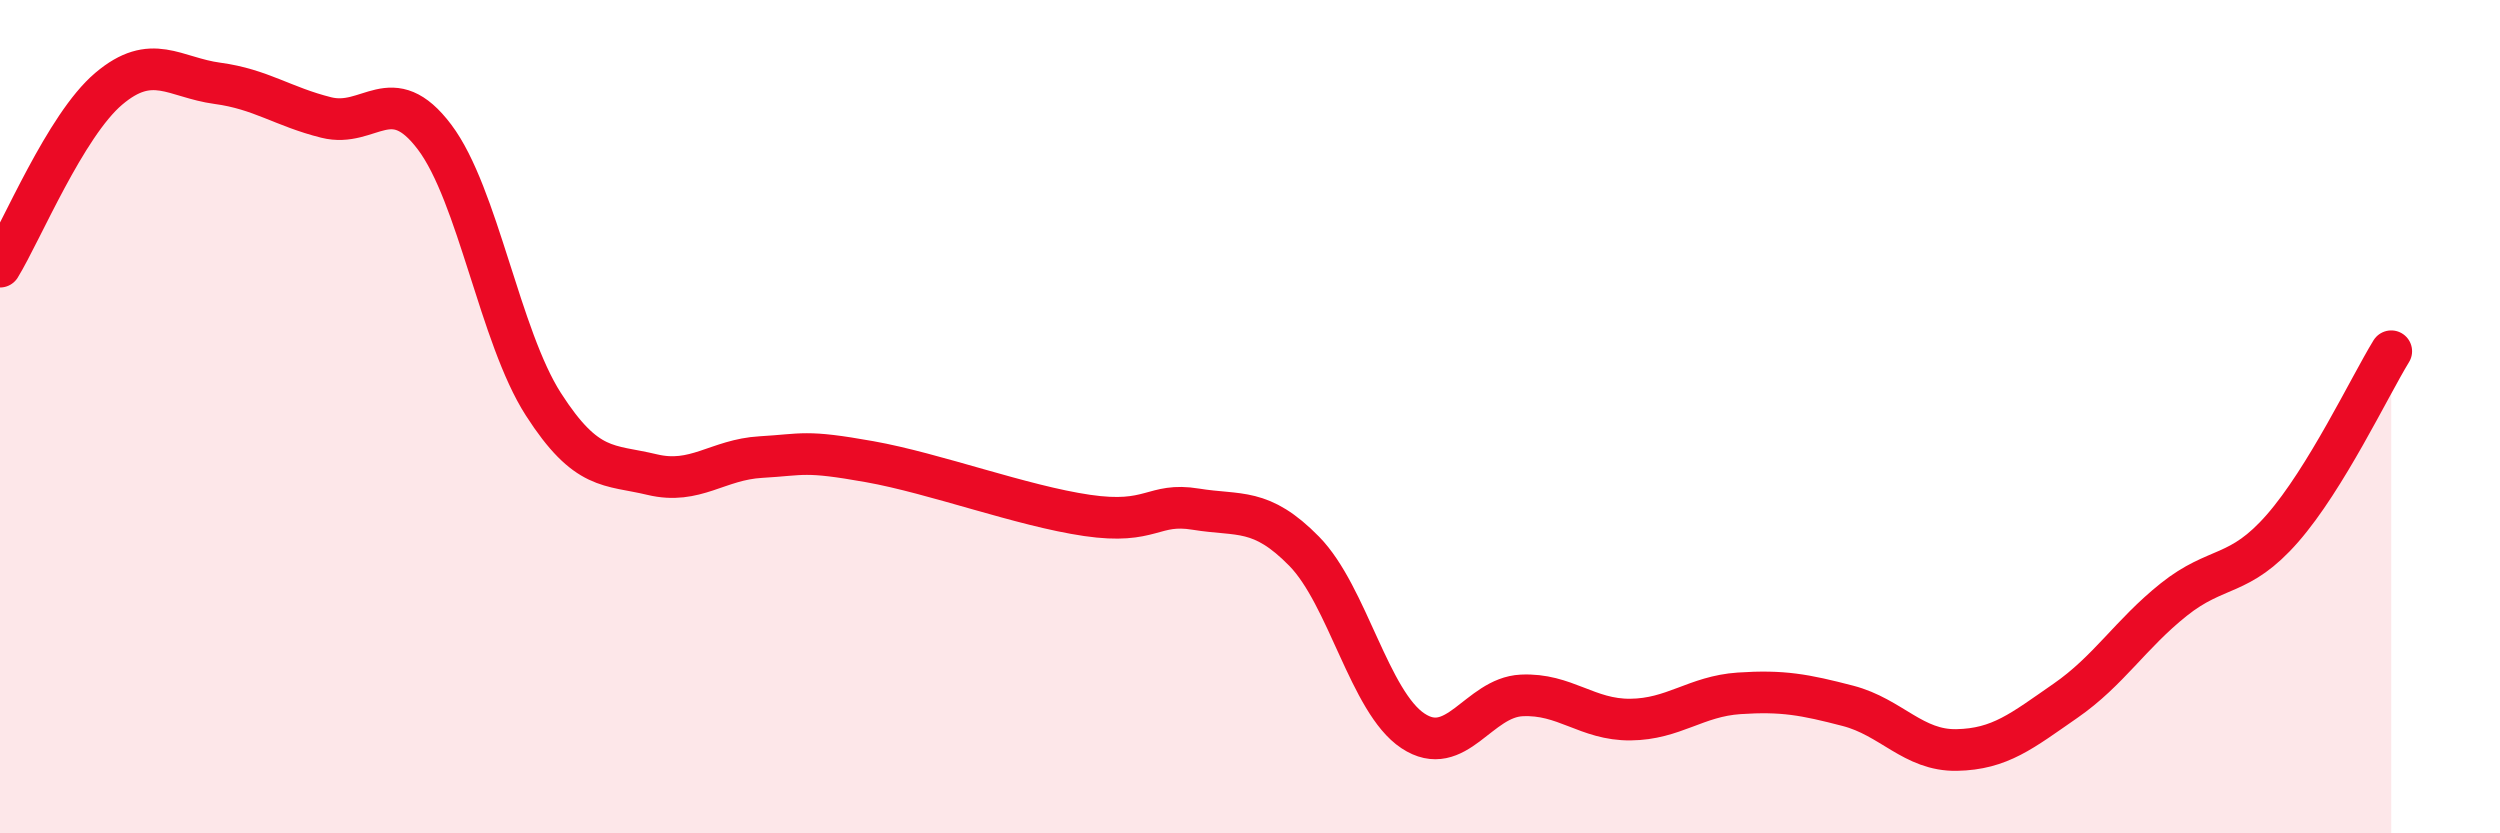
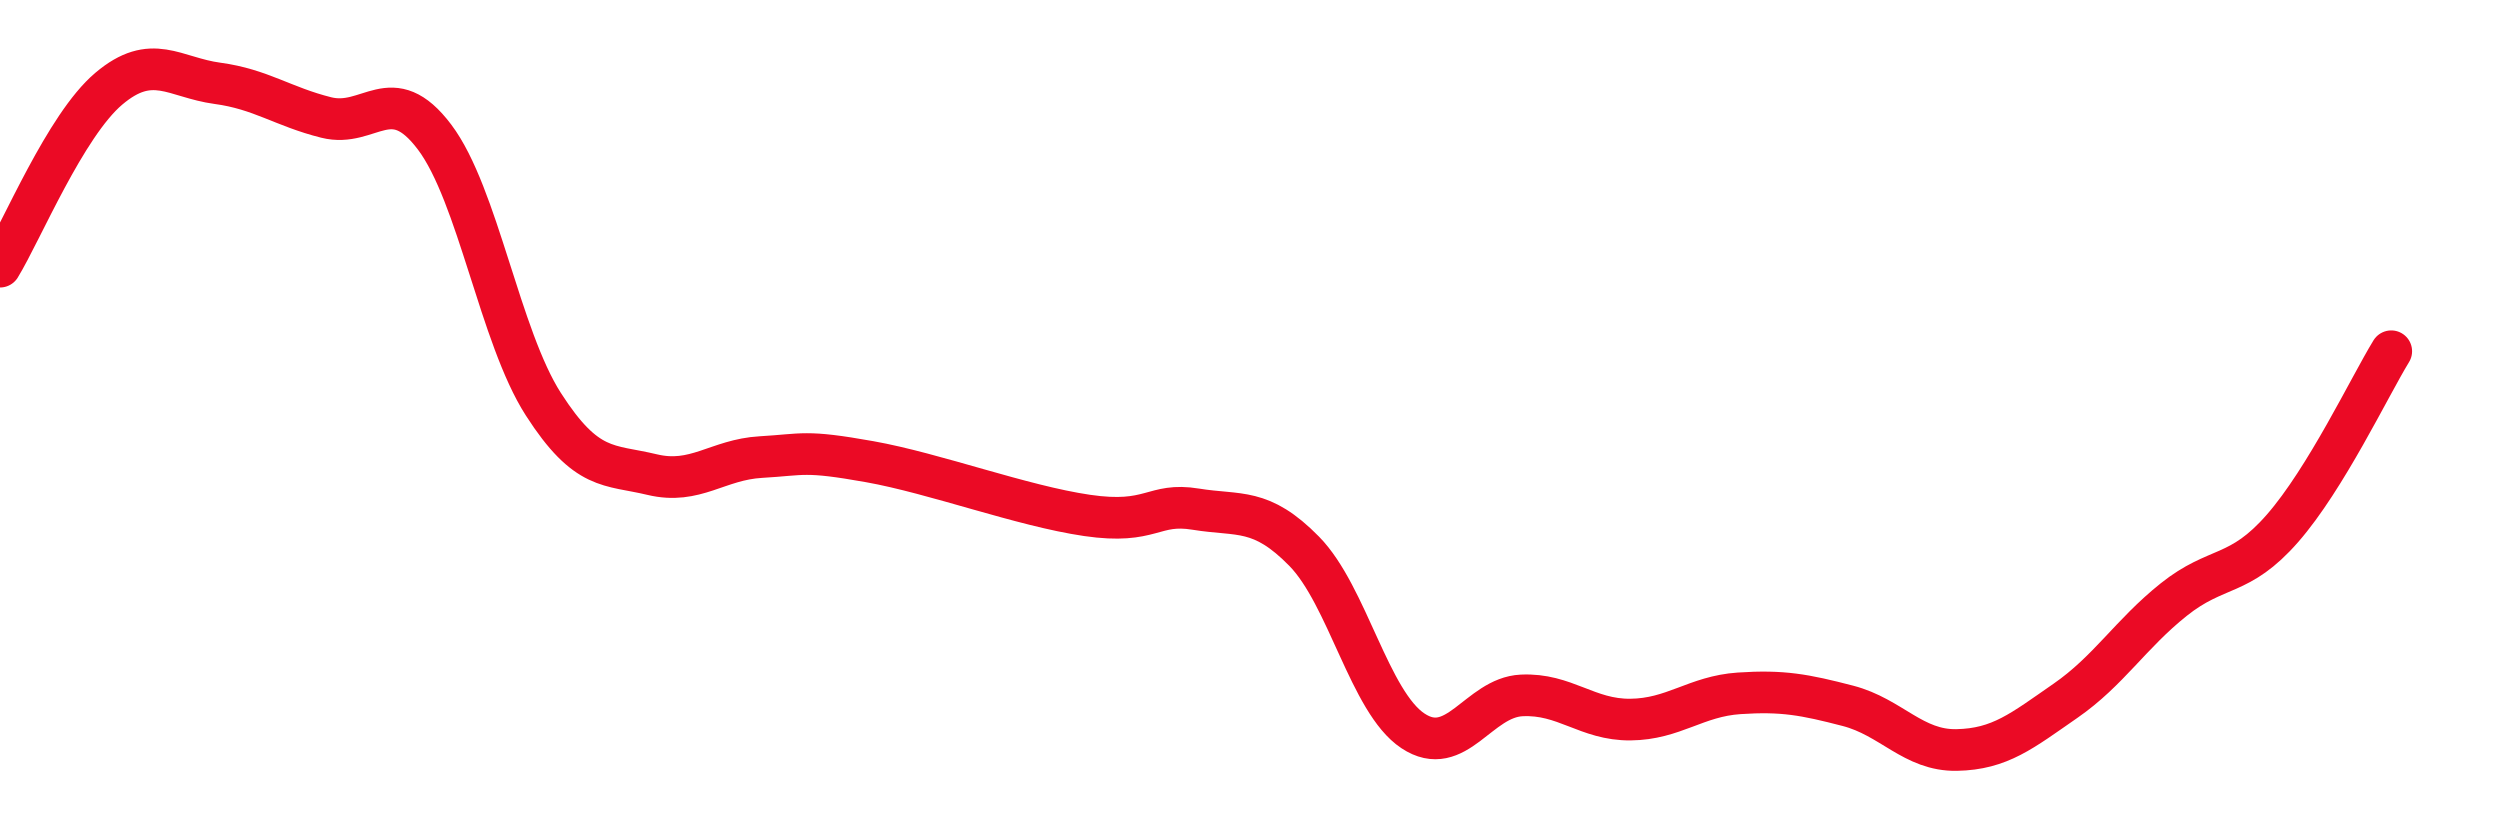
<svg xmlns="http://www.w3.org/2000/svg" width="60" height="20" viewBox="0 0 60 20">
-   <path d="M 0,6.4 C 0.52,5.55 1.57,3.01 2.61,2.13 C 3.65,1.25 4.18,1.86 5.22,2 C 6.26,2.14 6.79,2.56 7.83,2.82 C 8.87,3.08 9.39,1.91 10.43,3.29 C 11.47,4.67 12,8.08 13.04,9.7 C 14.08,11.32 14.61,11.14 15.65,11.39 C 16.69,11.64 17.22,11.03 18.26,10.97 C 19.3,10.91 19.3,10.8 20.87,11.08 C 22.44,11.36 24.52,12.14 26.09,12.37 C 27.66,12.6 27.66,12.05 28.7,12.22 C 29.74,12.39 30.26,12.17 31.3,13.23 C 32.34,14.29 32.87,16.85 33.91,17.54 C 34.95,18.23 35.48,16.74 36.52,16.69 C 37.56,16.64 38.09,17.28 39.13,17.27 C 40.17,17.26 40.7,16.71 41.74,16.64 C 42.78,16.57 43.31,16.67 44.35,16.94 C 45.39,17.21 45.92,18.02 46.96,18 C 48,17.98 48.53,17.54 49.57,16.82 C 50.61,16.1 51.13,15.22 52.17,14.39 C 53.21,13.56 53.74,13.87 54.78,12.68 C 55.82,11.49 56.87,9.28 57.39,8.43L57.39 20L0 20Z" fill="#EB0A25" opacity="0.1" stroke-linecap="round" stroke-linejoin="round" />
  <path d="M 0,6.4 C 0.52,5.55 1.57,3.01 2.61,2.13 C 3.65,1.25 4.18,1.86 5.22,2 C 6.26,2.14 6.79,2.56 7.83,2.82 C 8.87,3.08 9.39,1.91 10.43,3.29 C 11.47,4.67 12,8.08 13.04,9.7 C 14.08,11.32 14.61,11.14 15.65,11.39 C 16.69,11.64 17.22,11.03 18.26,10.97 C 19.3,10.91 19.3,10.8 20.87,11.08 C 22.44,11.36 24.52,12.14 26.09,12.37 C 27.66,12.6 27.66,12.05 28.7,12.22 C 29.74,12.39 30.26,12.17 31.3,13.23 C 32.34,14.29 32.87,16.85 33.91,17.54 C 34.95,18.23 35.48,16.74 36.52,16.69 C 37.56,16.64 38.09,17.28 39.13,17.27 C 40.17,17.26 40.7,16.71 41.74,16.64 C 42.78,16.57 43.31,16.67 44.35,16.94 C 45.39,17.21 45.92,18.02 46.96,18 C 48,17.98 48.53,17.54 49.57,16.82 C 50.61,16.1 51.13,15.22 52.17,14.39 C 53.21,13.56 53.74,13.87 54.78,12.68 C 55.82,11.49 56.87,9.28 57.39,8.43" stroke="#EB0A25" stroke-width="1" fill="none" stroke-linecap="round" stroke-linejoin="round" />
</svg>